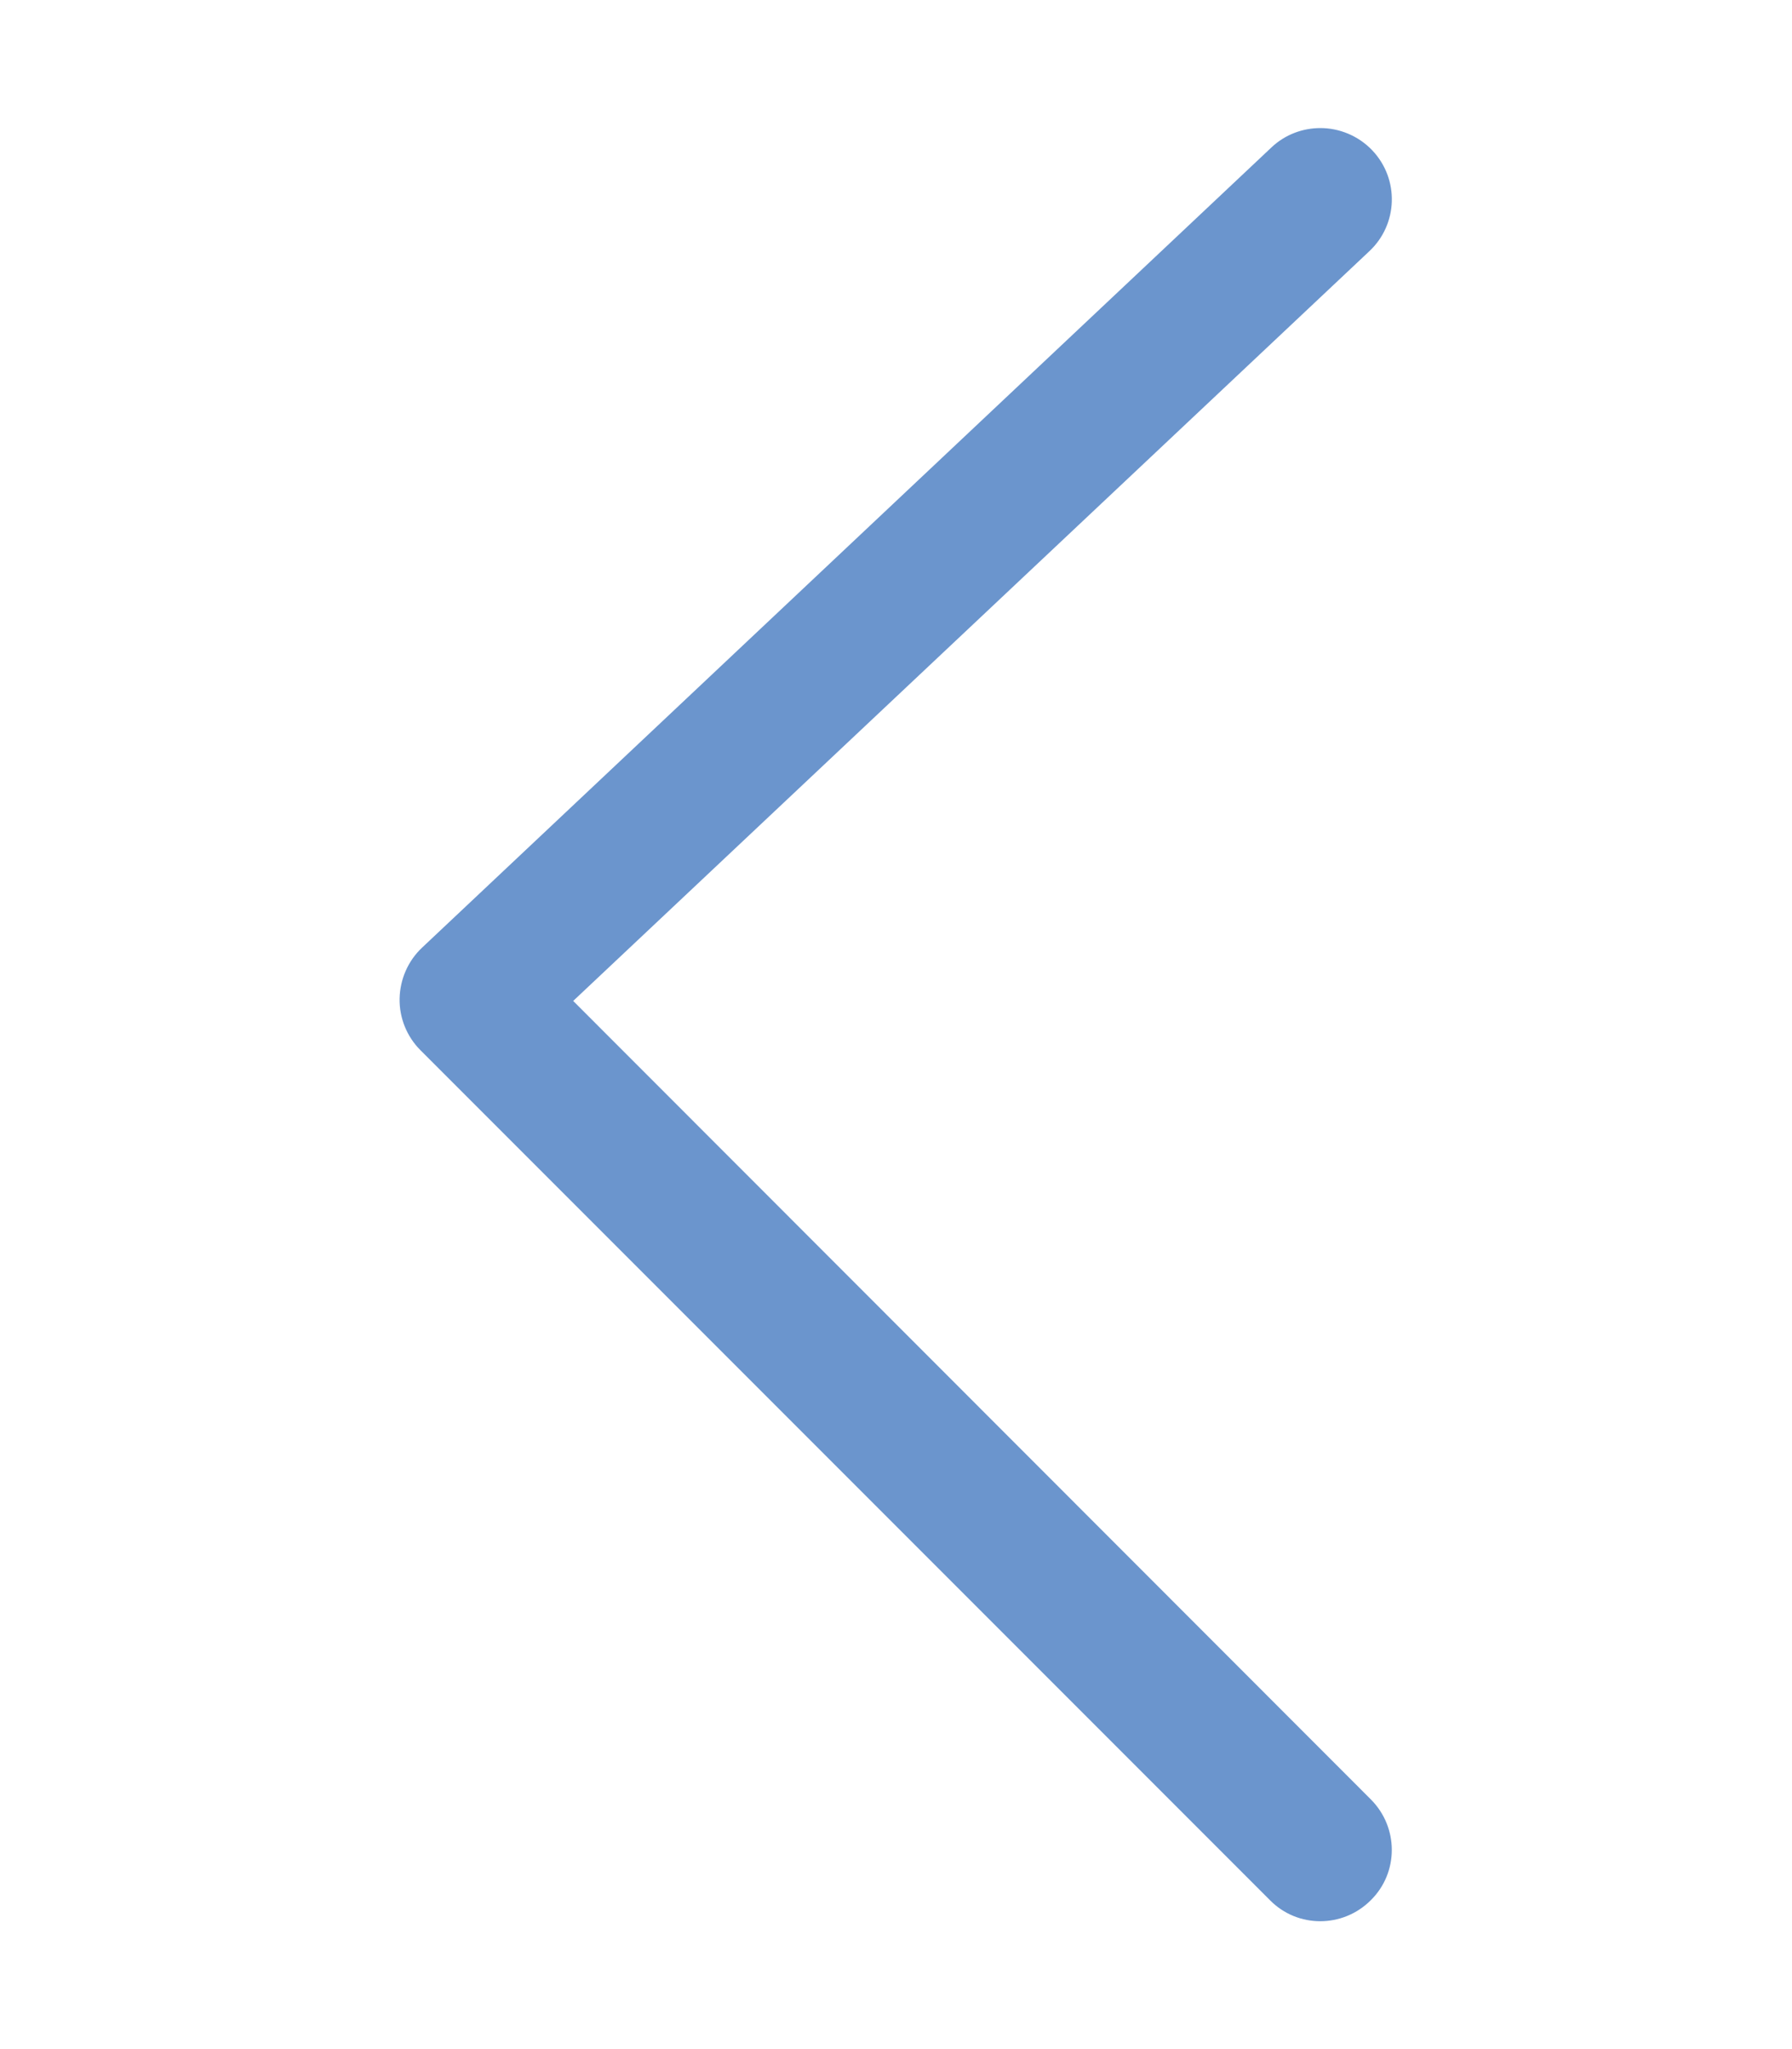
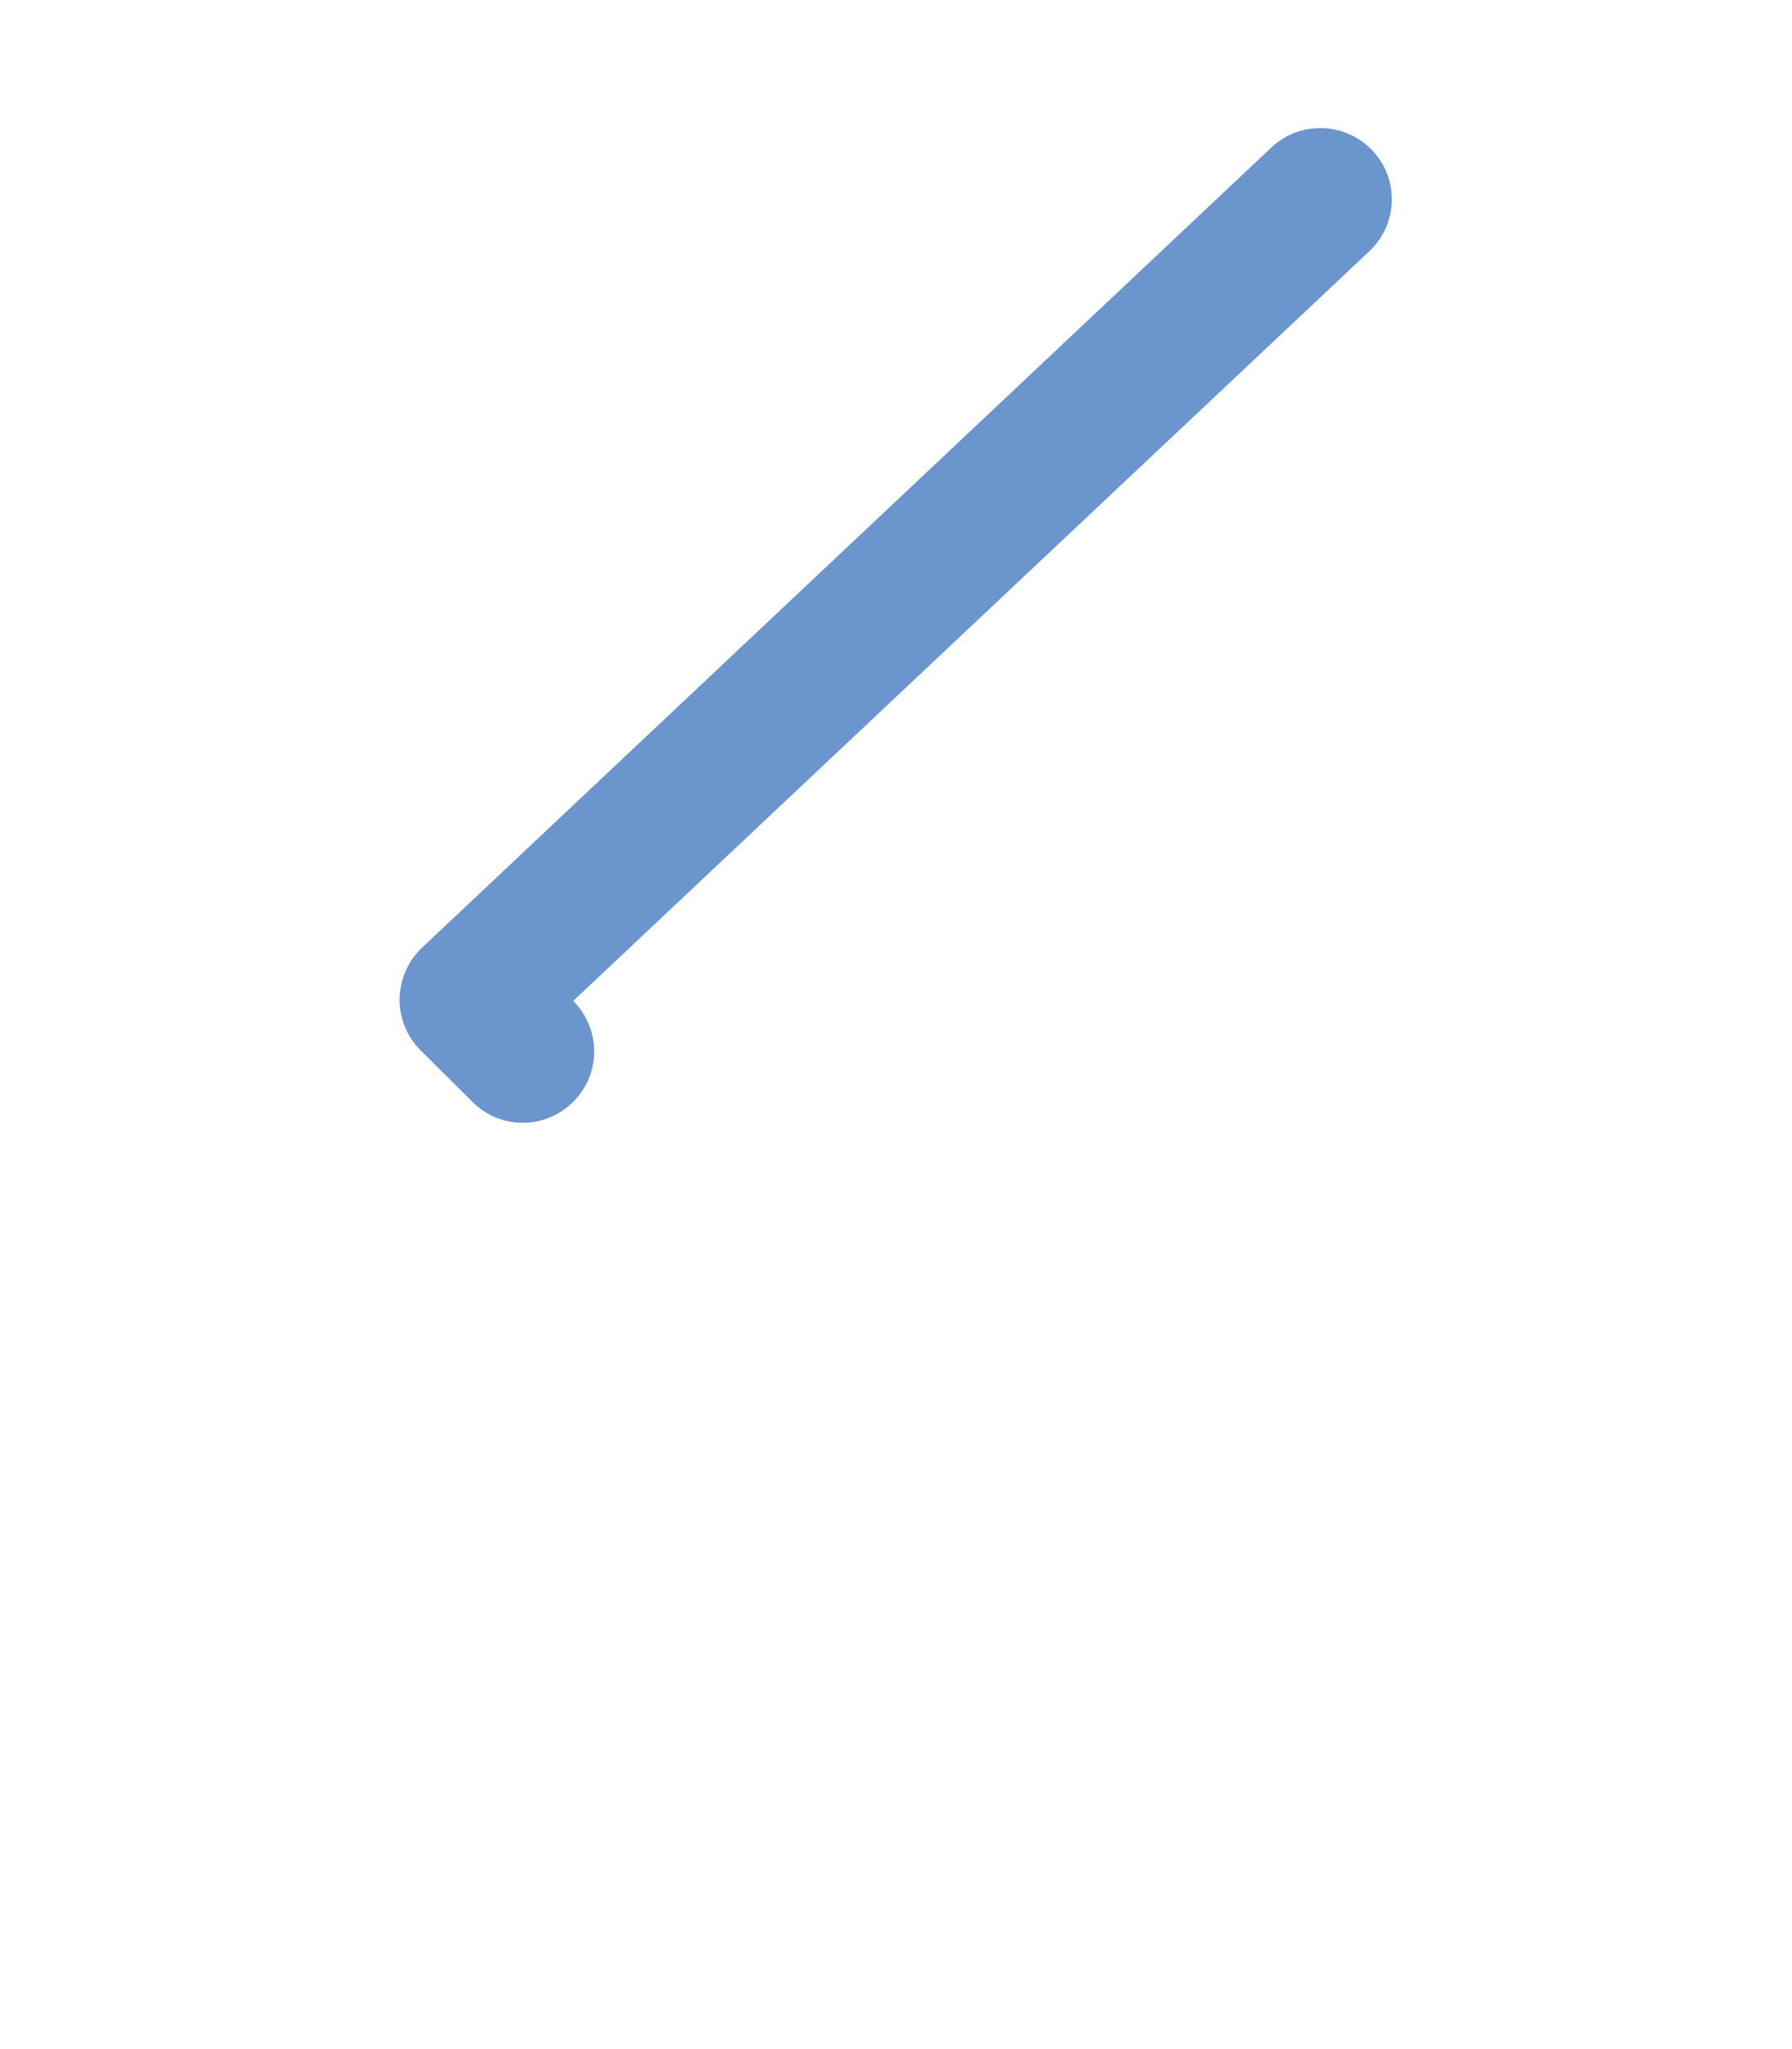
<svg xmlns="http://www.w3.org/2000/svg" version="1.1" id="Livello_1" x="0px" y="0px" viewBox="0 0 448 512" style="enable-background:new 0 0 448 512;" xml:space="preserve" fill="#6b95cd">
-   <path d="M330.1,32c4.7,0,9.5,1.9,13,5.6c6.8,7.2,6.4,18.5-0.8,25.2l-199,187.3l199.4,199.5c7,7,7,18.3,0,25.2c-7,7-18.3,7-25.2,0  L105.1,262.4c-3.4-3.4-5.3-8.1-5.2-12.9c0.1-4.8,2.1-9.4,5.6-12.7l212.4-200C321.3,33.6,325.7,32,330.1,32z" />
+   <path d="M330.1,32c4.7,0,9.5,1.9,13,5.6c6.8,7.2,6.4,18.5-0.8,25.2l-199,187.3c7,7,7,18.3,0,25.2c-7,7-18.3,7-25.2,0  L105.1,262.4c-3.4-3.4-5.3-8.1-5.2-12.9c0.1-4.8,2.1-9.4,5.6-12.7l212.4-200C321.3,33.6,325.7,32,330.1,32z" />
</svg>